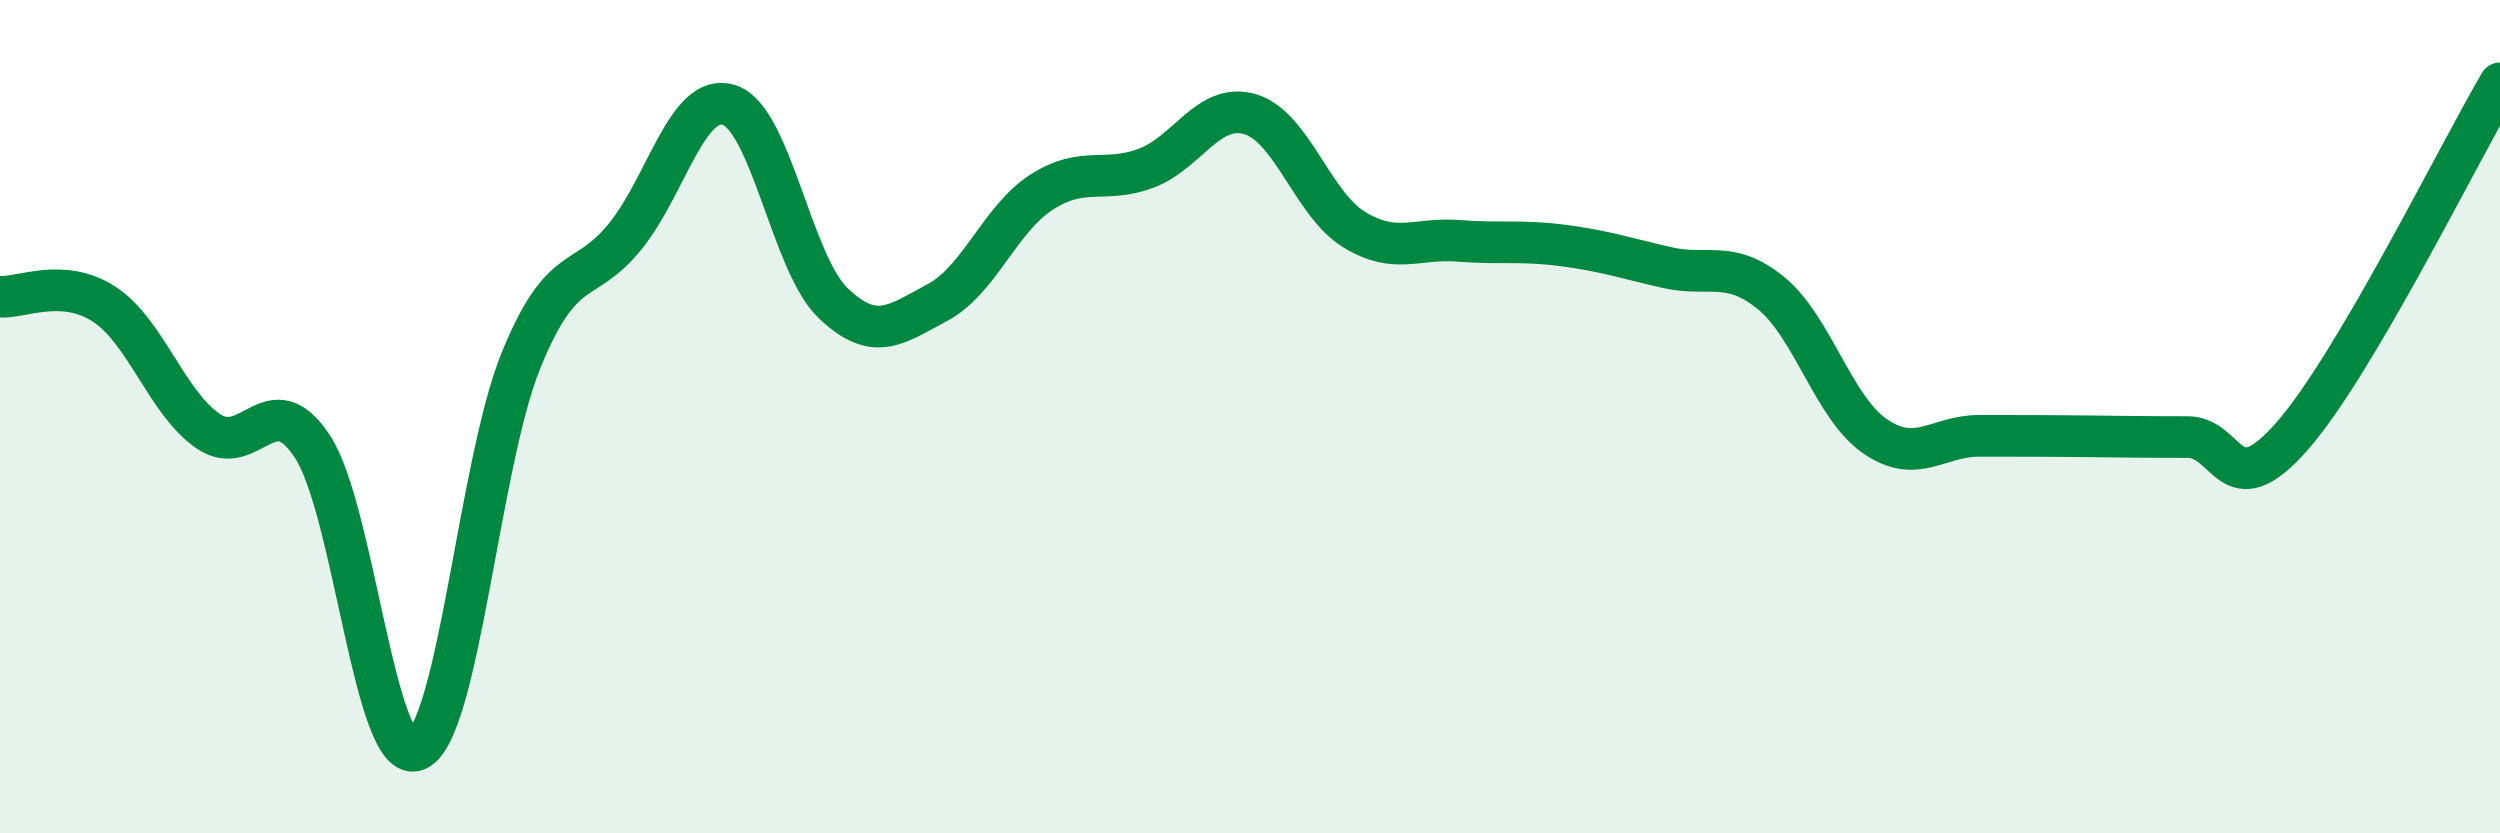
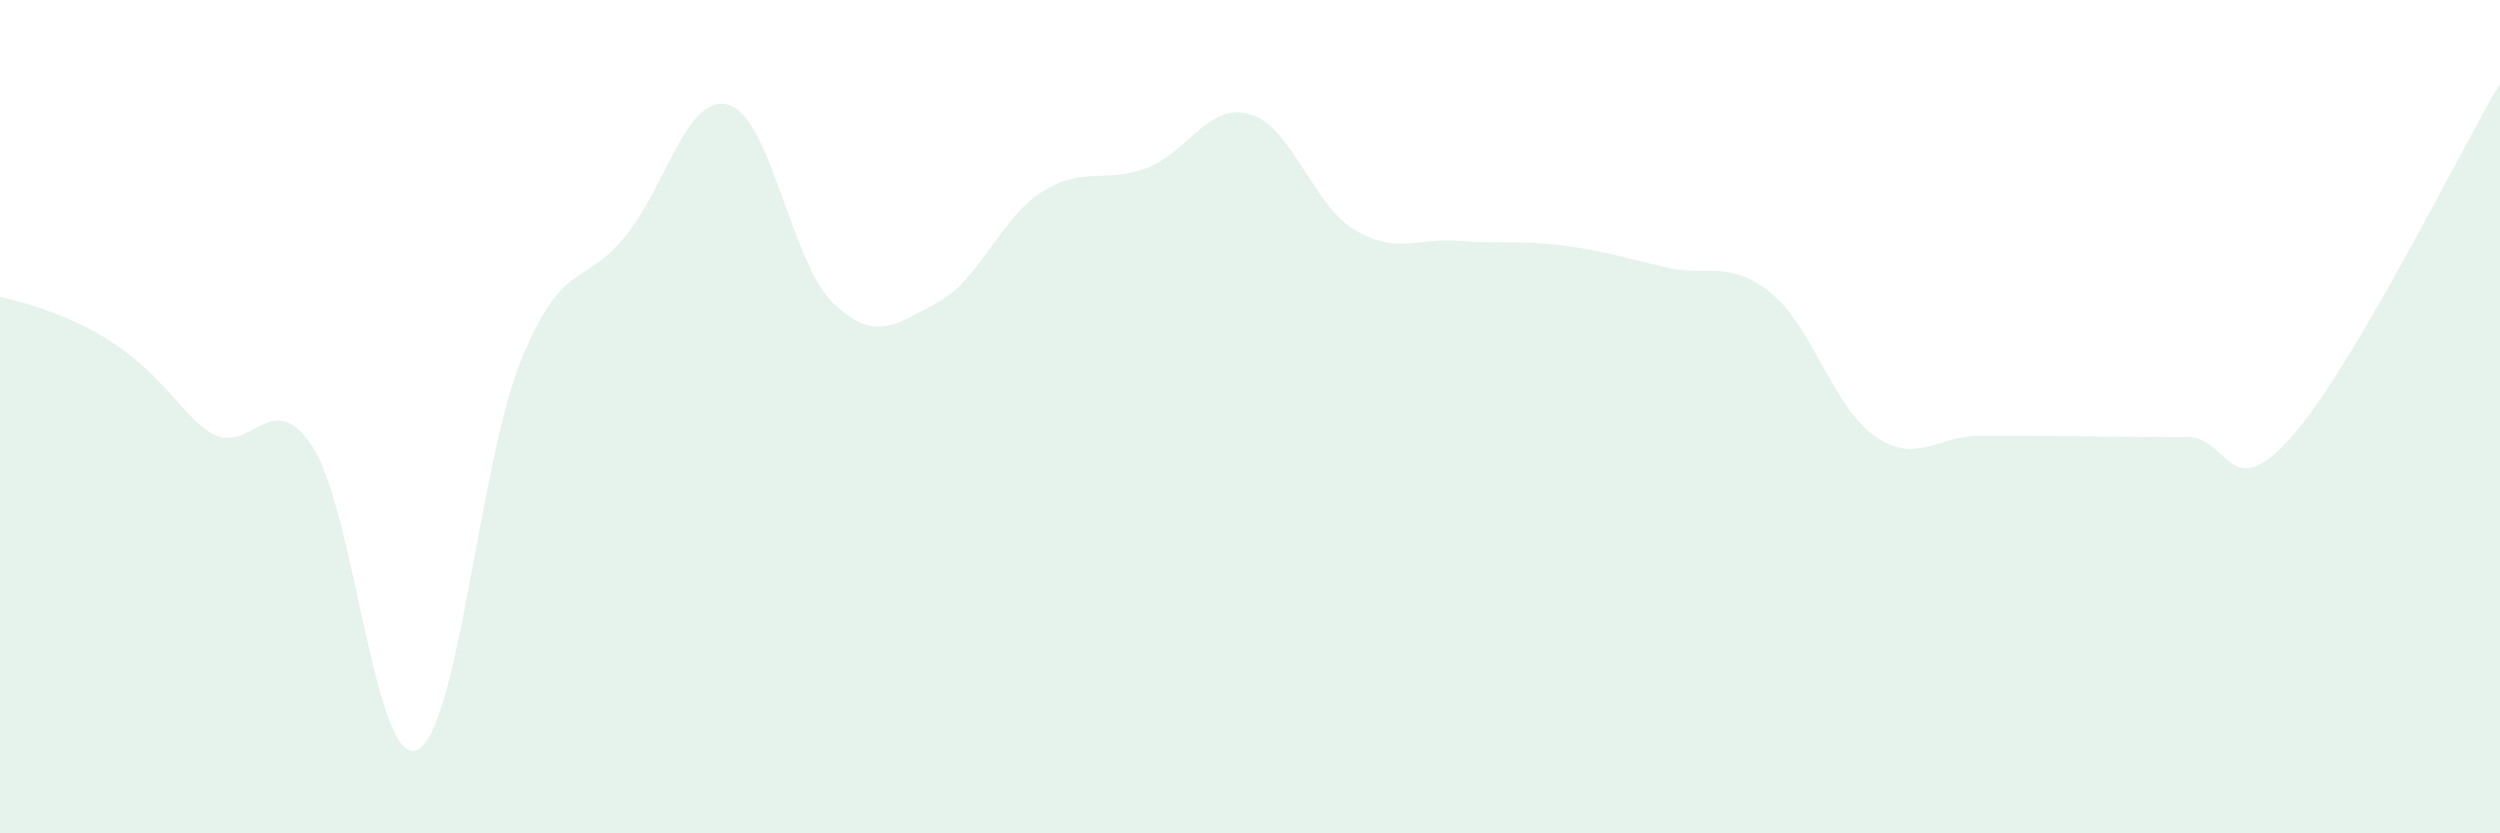
<svg xmlns="http://www.w3.org/2000/svg" width="60" height="20" viewBox="0 0 60 20">
-   <path d="M 0,7.12 C 0.5,7.16 1.5,6.65 2.5,7.3 C 3.5,7.95 4,9.67 5,10.35 C 6,11.03 6.5,9.19 7.5,10.72 C 8.5,12.25 9,18.41 10,18 C 11,17.59 11.5,11.12 12.5,8.66 C 13.5,6.2 14,6.91 15,5.68 C 16,4.45 16.5,2.2 17.5,2.52 C 18.5,2.84 19,6.33 20,7.28 C 21,8.23 21.5,7.79 22.5,7.26 C 23.5,6.73 24,5.25 25,4.61 C 26,3.97 26.5,4.41 27.5,4.04 C 28.5,3.67 29,2.45 30,2.74 C 31,3.03 31.5,4.9 32.5,5.51 C 33.5,6.12 34,5.7 35,5.78 C 36,5.86 36.5,5.76 37.5,5.89 C 38.5,6.02 39,6.19 40,6.42 C 41,6.65 41.5,6.22 42.5,7.03 C 43.5,7.84 44,9.78 45,10.47 C 46,11.16 46.5,10.46 47.5,10.46 C 48.5,10.46 49,10.46 50,10.47 C 51,10.48 51.5,10.49 52.5,10.49 C 53.5,10.49 53.5,12.18 55,10.48 C 56.5,8.78 59,3.7 60,2L60 20L0 20Z" fill="#008740" opacity="0.1" stroke-linecap="round" stroke-linejoin="round" />
-   <path d="M 0,7.12 C 0.5,7.16 1.5,6.65 2.5,7.3 C 3.5,7.95 4,9.67 5,10.35 C 6,11.03 6.5,9.19 7.5,10.72 C 8.5,12.25 9,18.41 10,18 C 11,17.59 11.5,11.12 12.5,8.66 C 13.5,6.2 14,6.91 15,5.68 C 16,4.45 16.5,2.2 17.5,2.52 C 18.5,2.84 19,6.33 20,7.28 C 21,8.23 21.5,7.79 22.5,7.26 C 23.5,6.73 24,5.25 25,4.61 C 26,3.97 26.5,4.41 27.5,4.04 C 28.5,3.67 29,2.45 30,2.74 C 31,3.03 31.5,4.9 32.5,5.51 C 33.5,6.12 34,5.7 35,5.78 C 36,5.86 36.5,5.76 37.5,5.89 C 38.5,6.02 39,6.19 40,6.42 C 41,6.65 41.5,6.22 42.5,7.03 C 43.5,7.84 44,9.78 45,10.47 C 46,11.16 46.5,10.46 47.5,10.46 C 48.5,10.46 49,10.46 50,10.47 C 51,10.48 51.5,10.49 52.5,10.49 C 53.5,10.49 53.5,12.18 55,10.48 C 56.5,8.78 59,3.7 60,2" stroke="#008740" stroke-width="1" fill="none" stroke-linecap="round" stroke-linejoin="round" />
+   <path d="M 0,7.12 C 3.5,7.95 4,9.67 5,10.35 C 6,11.03 6.5,9.19 7.5,10.72 C 8.5,12.25 9,18.41 10,18 C 11,17.59 11.5,11.12 12.5,8.66 C 13.5,6.2 14,6.91 15,5.68 C 16,4.45 16.5,2.2 17.5,2.52 C 18.5,2.84 19,6.33 20,7.28 C 21,8.23 21.5,7.79 22.5,7.26 C 23.5,6.73 24,5.25 25,4.61 C 26,3.97 26.5,4.41 27.5,4.04 C 28.5,3.67 29,2.45 30,2.74 C 31,3.03 31.5,4.9 32.5,5.51 C 33.5,6.12 34,5.7 35,5.78 C 36,5.86 36.5,5.76 37.5,5.89 C 38.5,6.02 39,6.19 40,6.42 C 41,6.65 41.5,6.22 42.5,7.03 C 43.5,7.84 44,9.78 45,10.47 C 46,11.16 46.5,10.46 47.5,10.46 C 48.5,10.46 49,10.46 50,10.47 C 51,10.48 51.5,10.49 52.5,10.49 C 53.5,10.49 53.5,12.18 55,10.48 C 56.5,8.78 59,3.7 60,2L60 20L0 20Z" fill="#008740" opacity="0.1" stroke-linecap="round" stroke-linejoin="round" />
</svg>